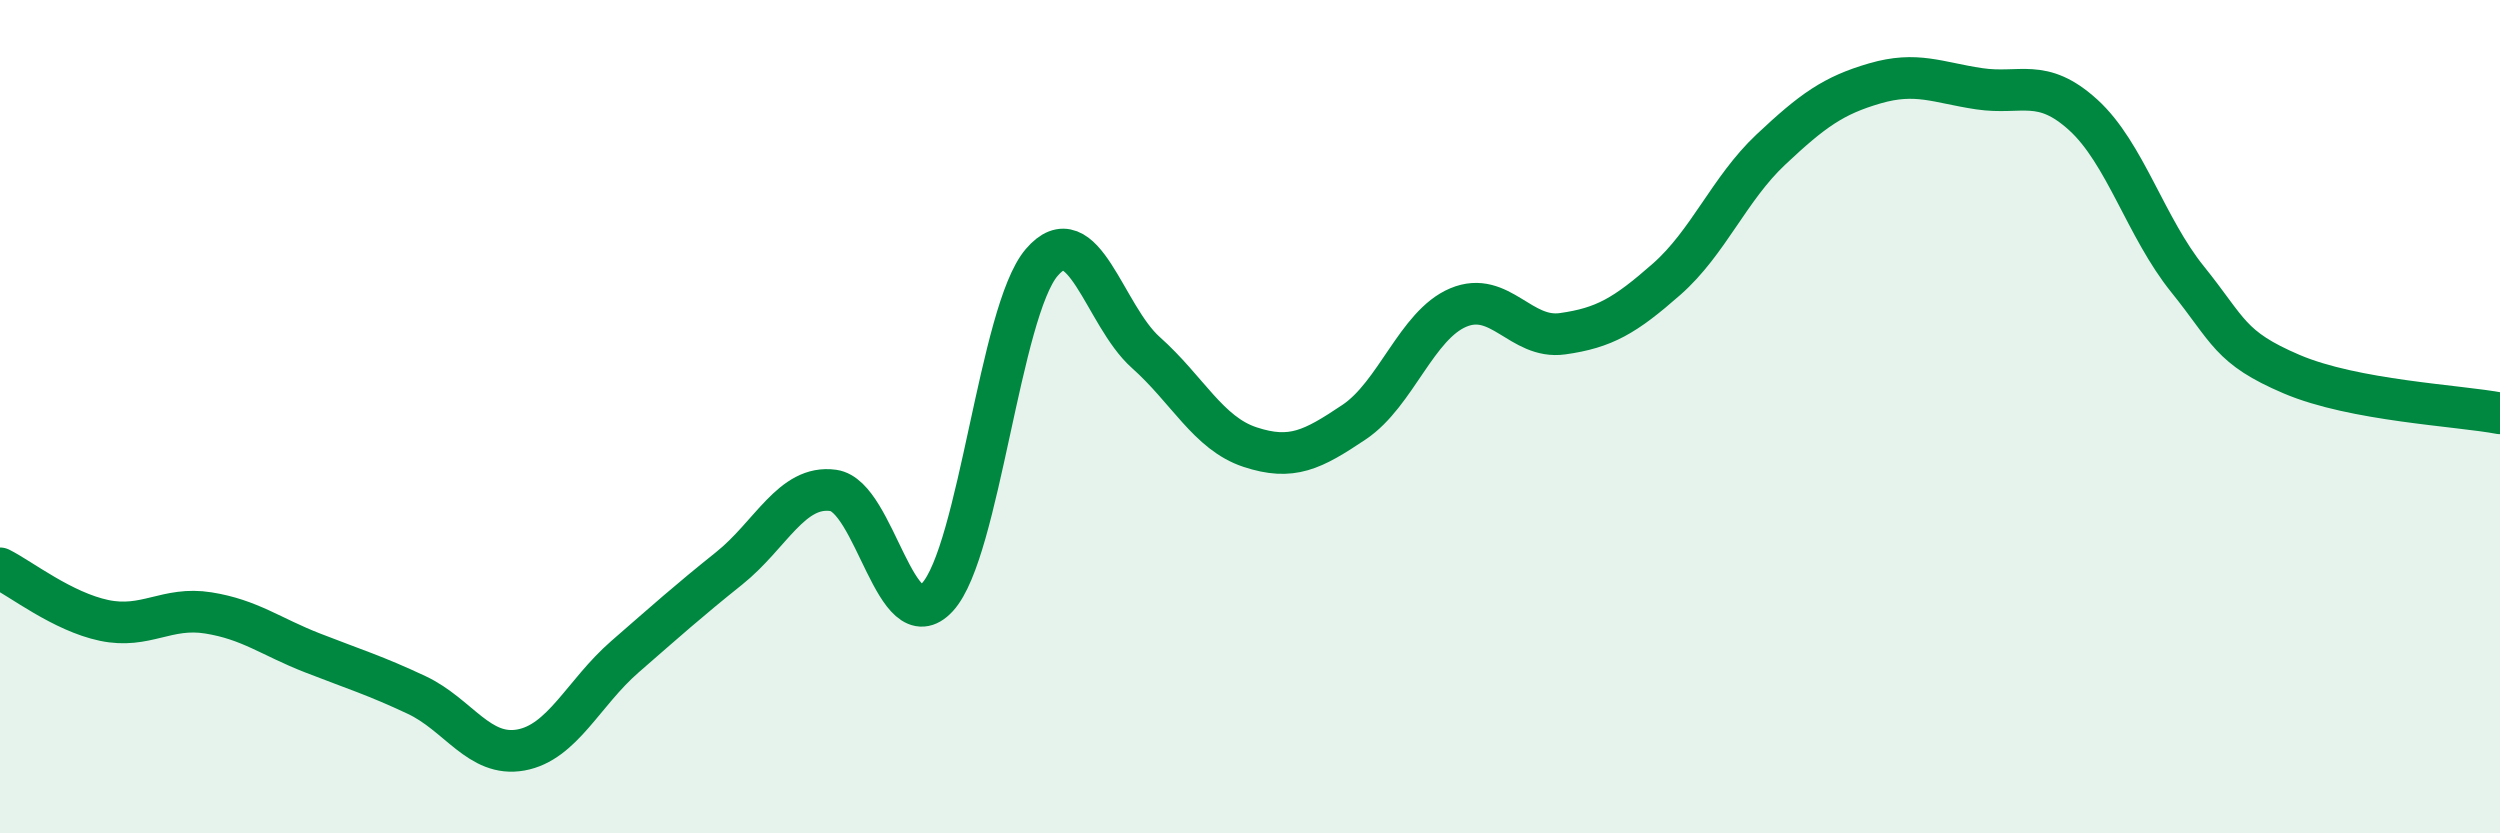
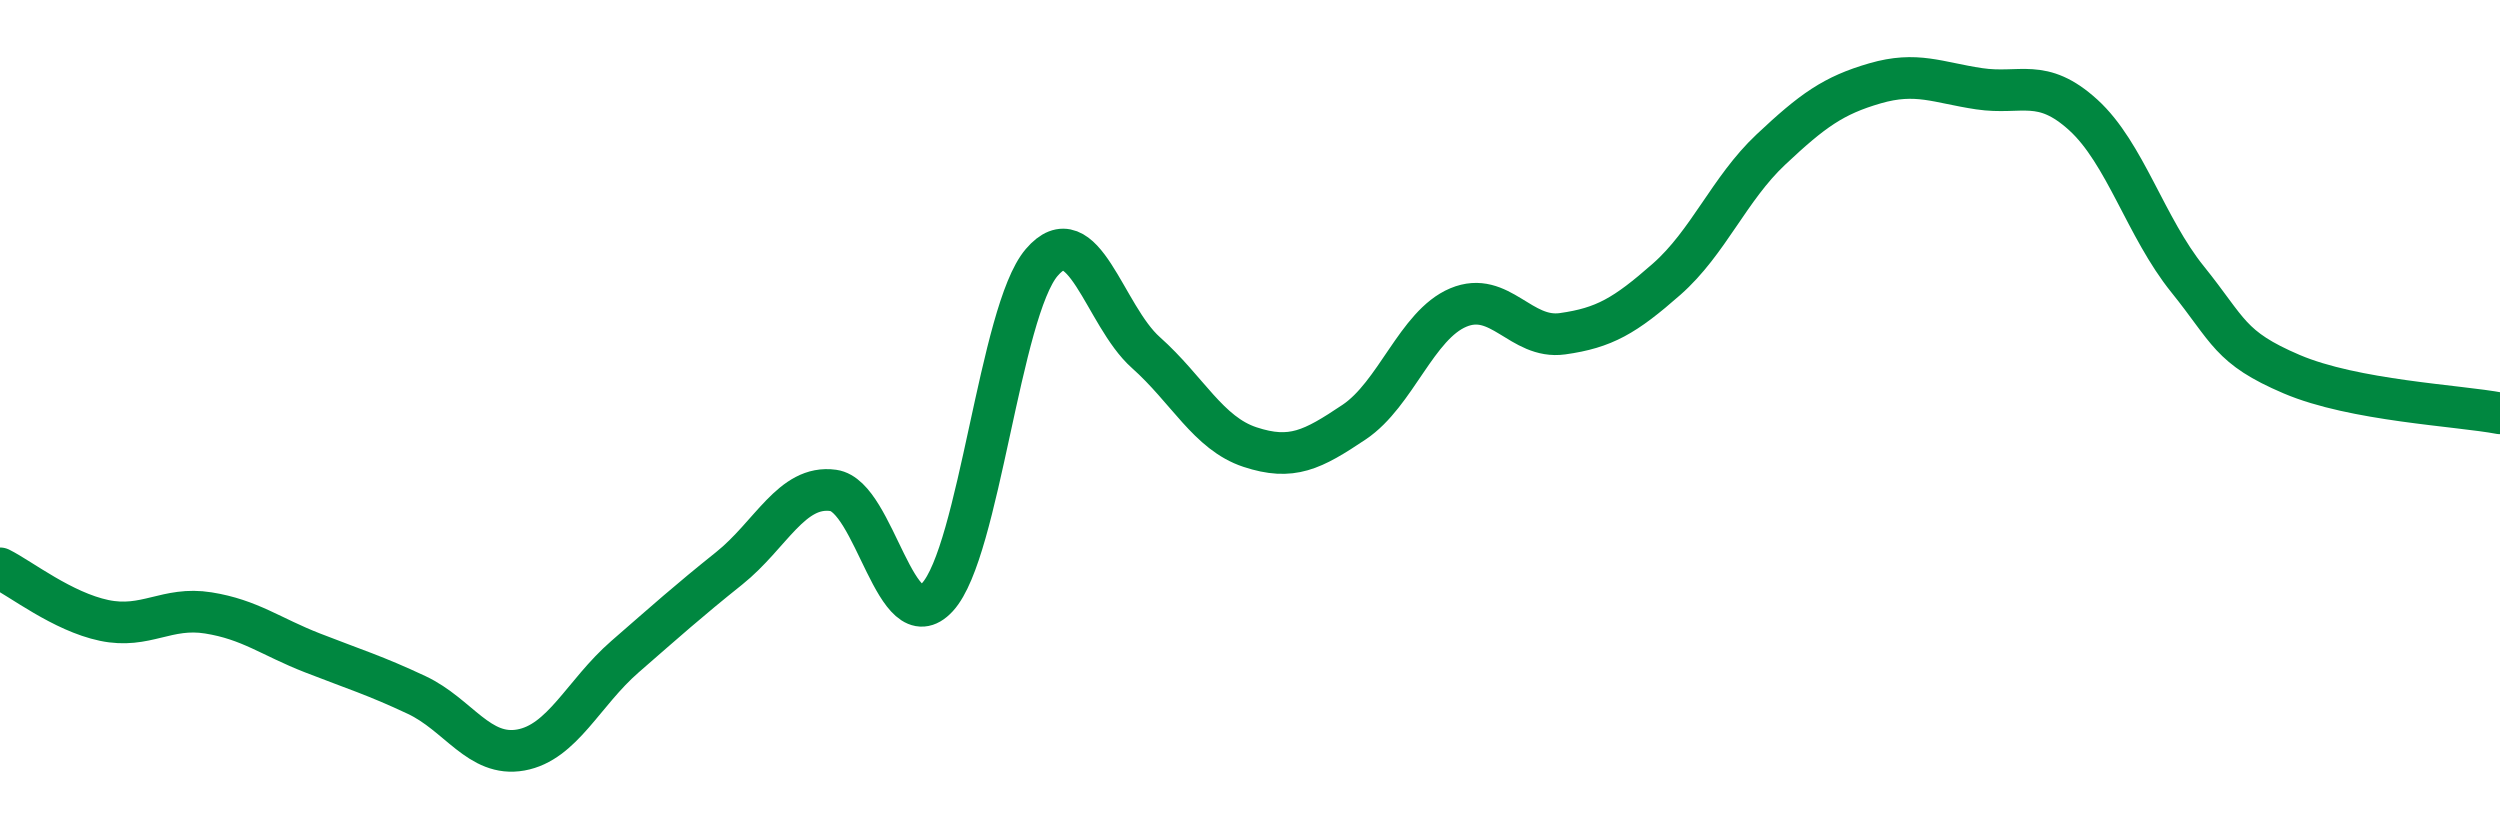
<svg xmlns="http://www.w3.org/2000/svg" width="60" height="20" viewBox="0 0 60 20">
-   <path d="M 0,13.64 C 0.5,13.89 1.5,14.68 2.5,14.89 C 3.5,15.1 4,14.55 5,14.71 C 6,14.87 6.5,15.28 7.5,15.67 C 8.5,16.06 9,16.21 10,16.68 C 11,17.15 11.5,18.18 12.5,18 C 13.5,17.82 14,16.63 15,15.76 C 16,14.89 16.5,14.44 17.5,13.64 C 18.5,12.84 19,11.63 20,11.77 C 21,11.91 21.5,15.42 22.5,14.33 C 23.5,13.24 24,7.47 25,6.3 C 26,5.13 26.5,7.57 27.5,8.46 C 28.5,9.35 29,10.4 30,10.73 C 31,11.06 31.5,10.8 32.5,10.13 C 33.5,9.46 34,7.8 35,7.38 C 36,6.96 36.5,8.15 37.5,8.01 C 38.5,7.87 39,7.58 40,6.7 C 41,5.82 41.5,4.53 42.5,3.59 C 43.5,2.65 44,2.29 45,2 C 46,1.71 46.5,1.98 47.5,2.13 C 48.5,2.28 49,1.85 50,2.76 C 51,3.67 51.5,5.46 52.5,6.7 C 53.5,7.94 53.5,8.34 55,8.98 C 56.5,9.62 59,9.73 60,9.92L60 20L0 20Z" fill="#008740" opacity="0.1" stroke-linecap="round" stroke-linejoin="round" />
  <path d="M 0,13.64 C 0.5,13.89 1.5,14.68 2.5,14.89 C 3.5,15.1 4,14.55 5,14.71 C 6,14.87 6.5,15.28 7.5,15.67 C 8.5,16.06 9,16.21 10,16.68 C 11,17.15 11.5,18.18 12.5,18 C 13.5,17.82 14,16.63 15,15.76 C 16,14.89 16.5,14.44 17.5,13.64 C 18.5,12.84 19,11.63 20,11.77 C 21,11.91 21.5,15.42 22.5,14.33 C 23.5,13.24 24,7.47 25,6.3 C 26,5.13 26.5,7.57 27.5,8.46 C 28.5,9.35 29,10.4 30,10.73 C 31,11.06 31.5,10.8 32.5,10.13 C 33.5,9.46 34,7.8 35,7.38 C 36,6.96 36.5,8.15 37.5,8.01 C 38.5,7.87 39,7.58 40,6.7 C 41,5.82 41.5,4.53 42.5,3.59 C 43.5,2.65 44,2.29 45,2 C 46,1.71 46.5,1.98 47.5,2.13 C 48.5,2.28 49,1.85 50,2.76 C 51,3.67 51.5,5.46 52.5,6.7 C 53.5,7.94 53.5,8.34 55,8.98 C 56.5,9.62 59,9.73 60,9.92" stroke="#008740" stroke-width="1" fill="none" stroke-linecap="round" stroke-linejoin="round" />
</svg>